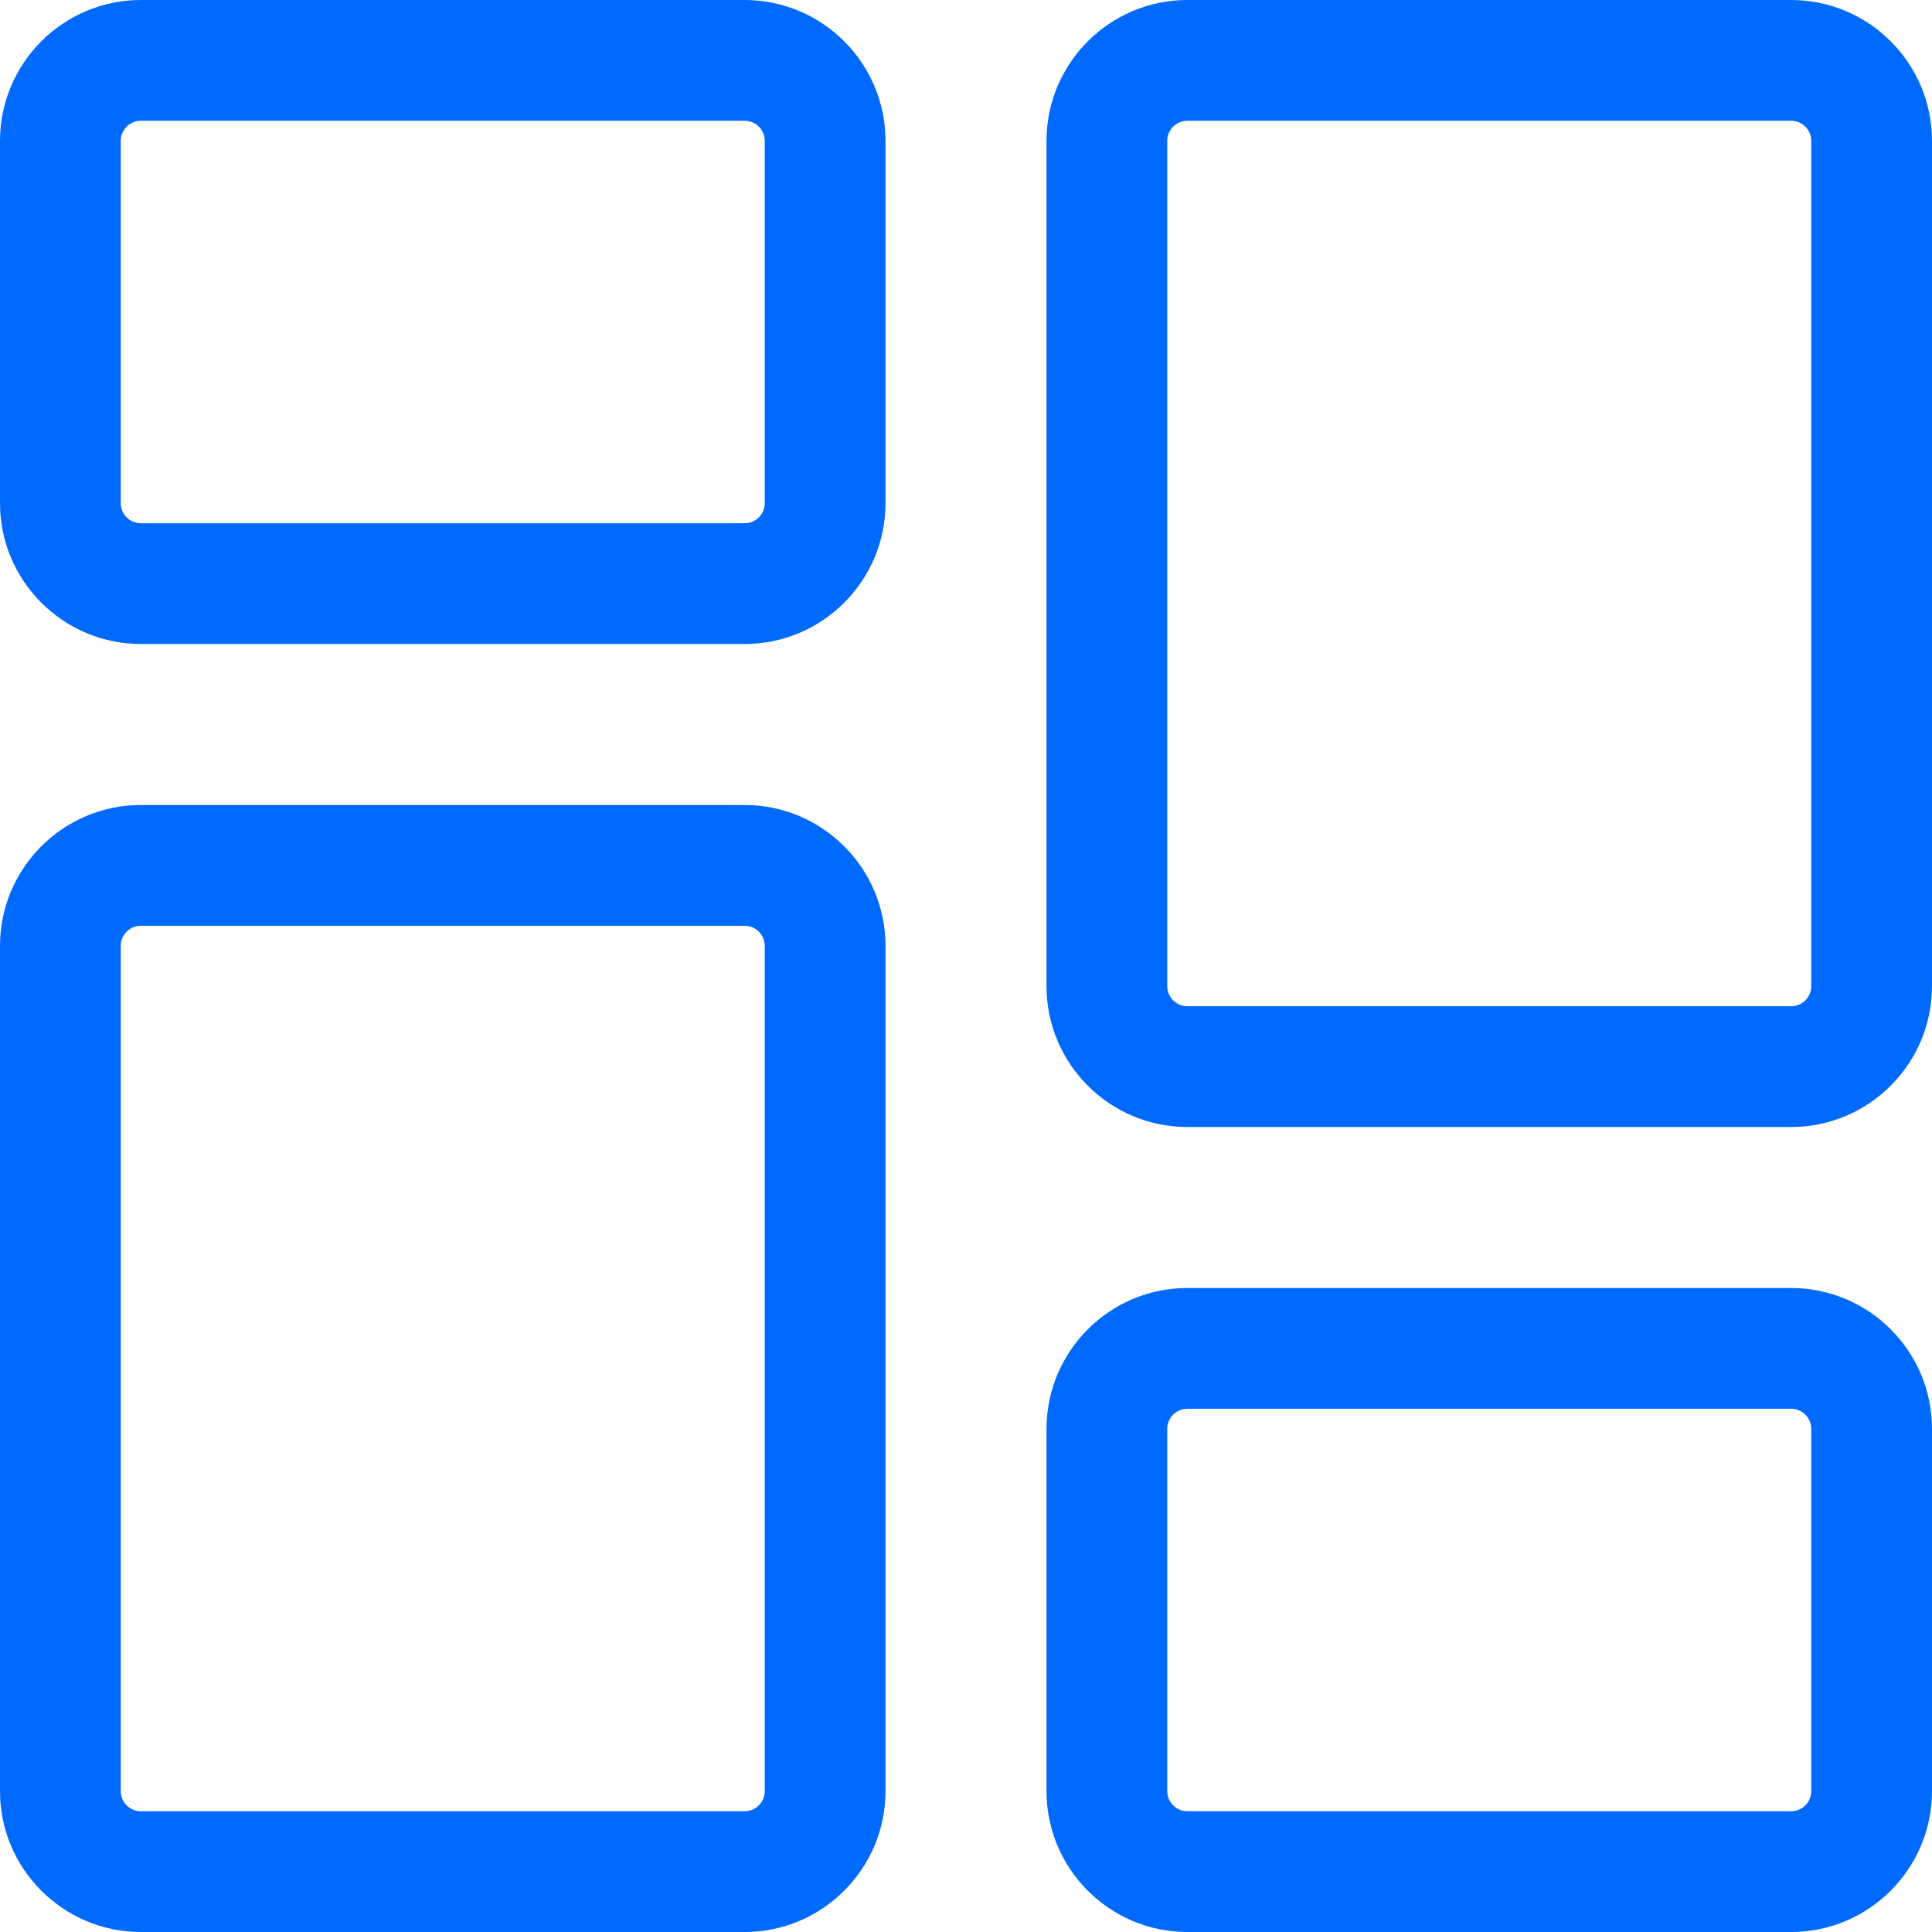
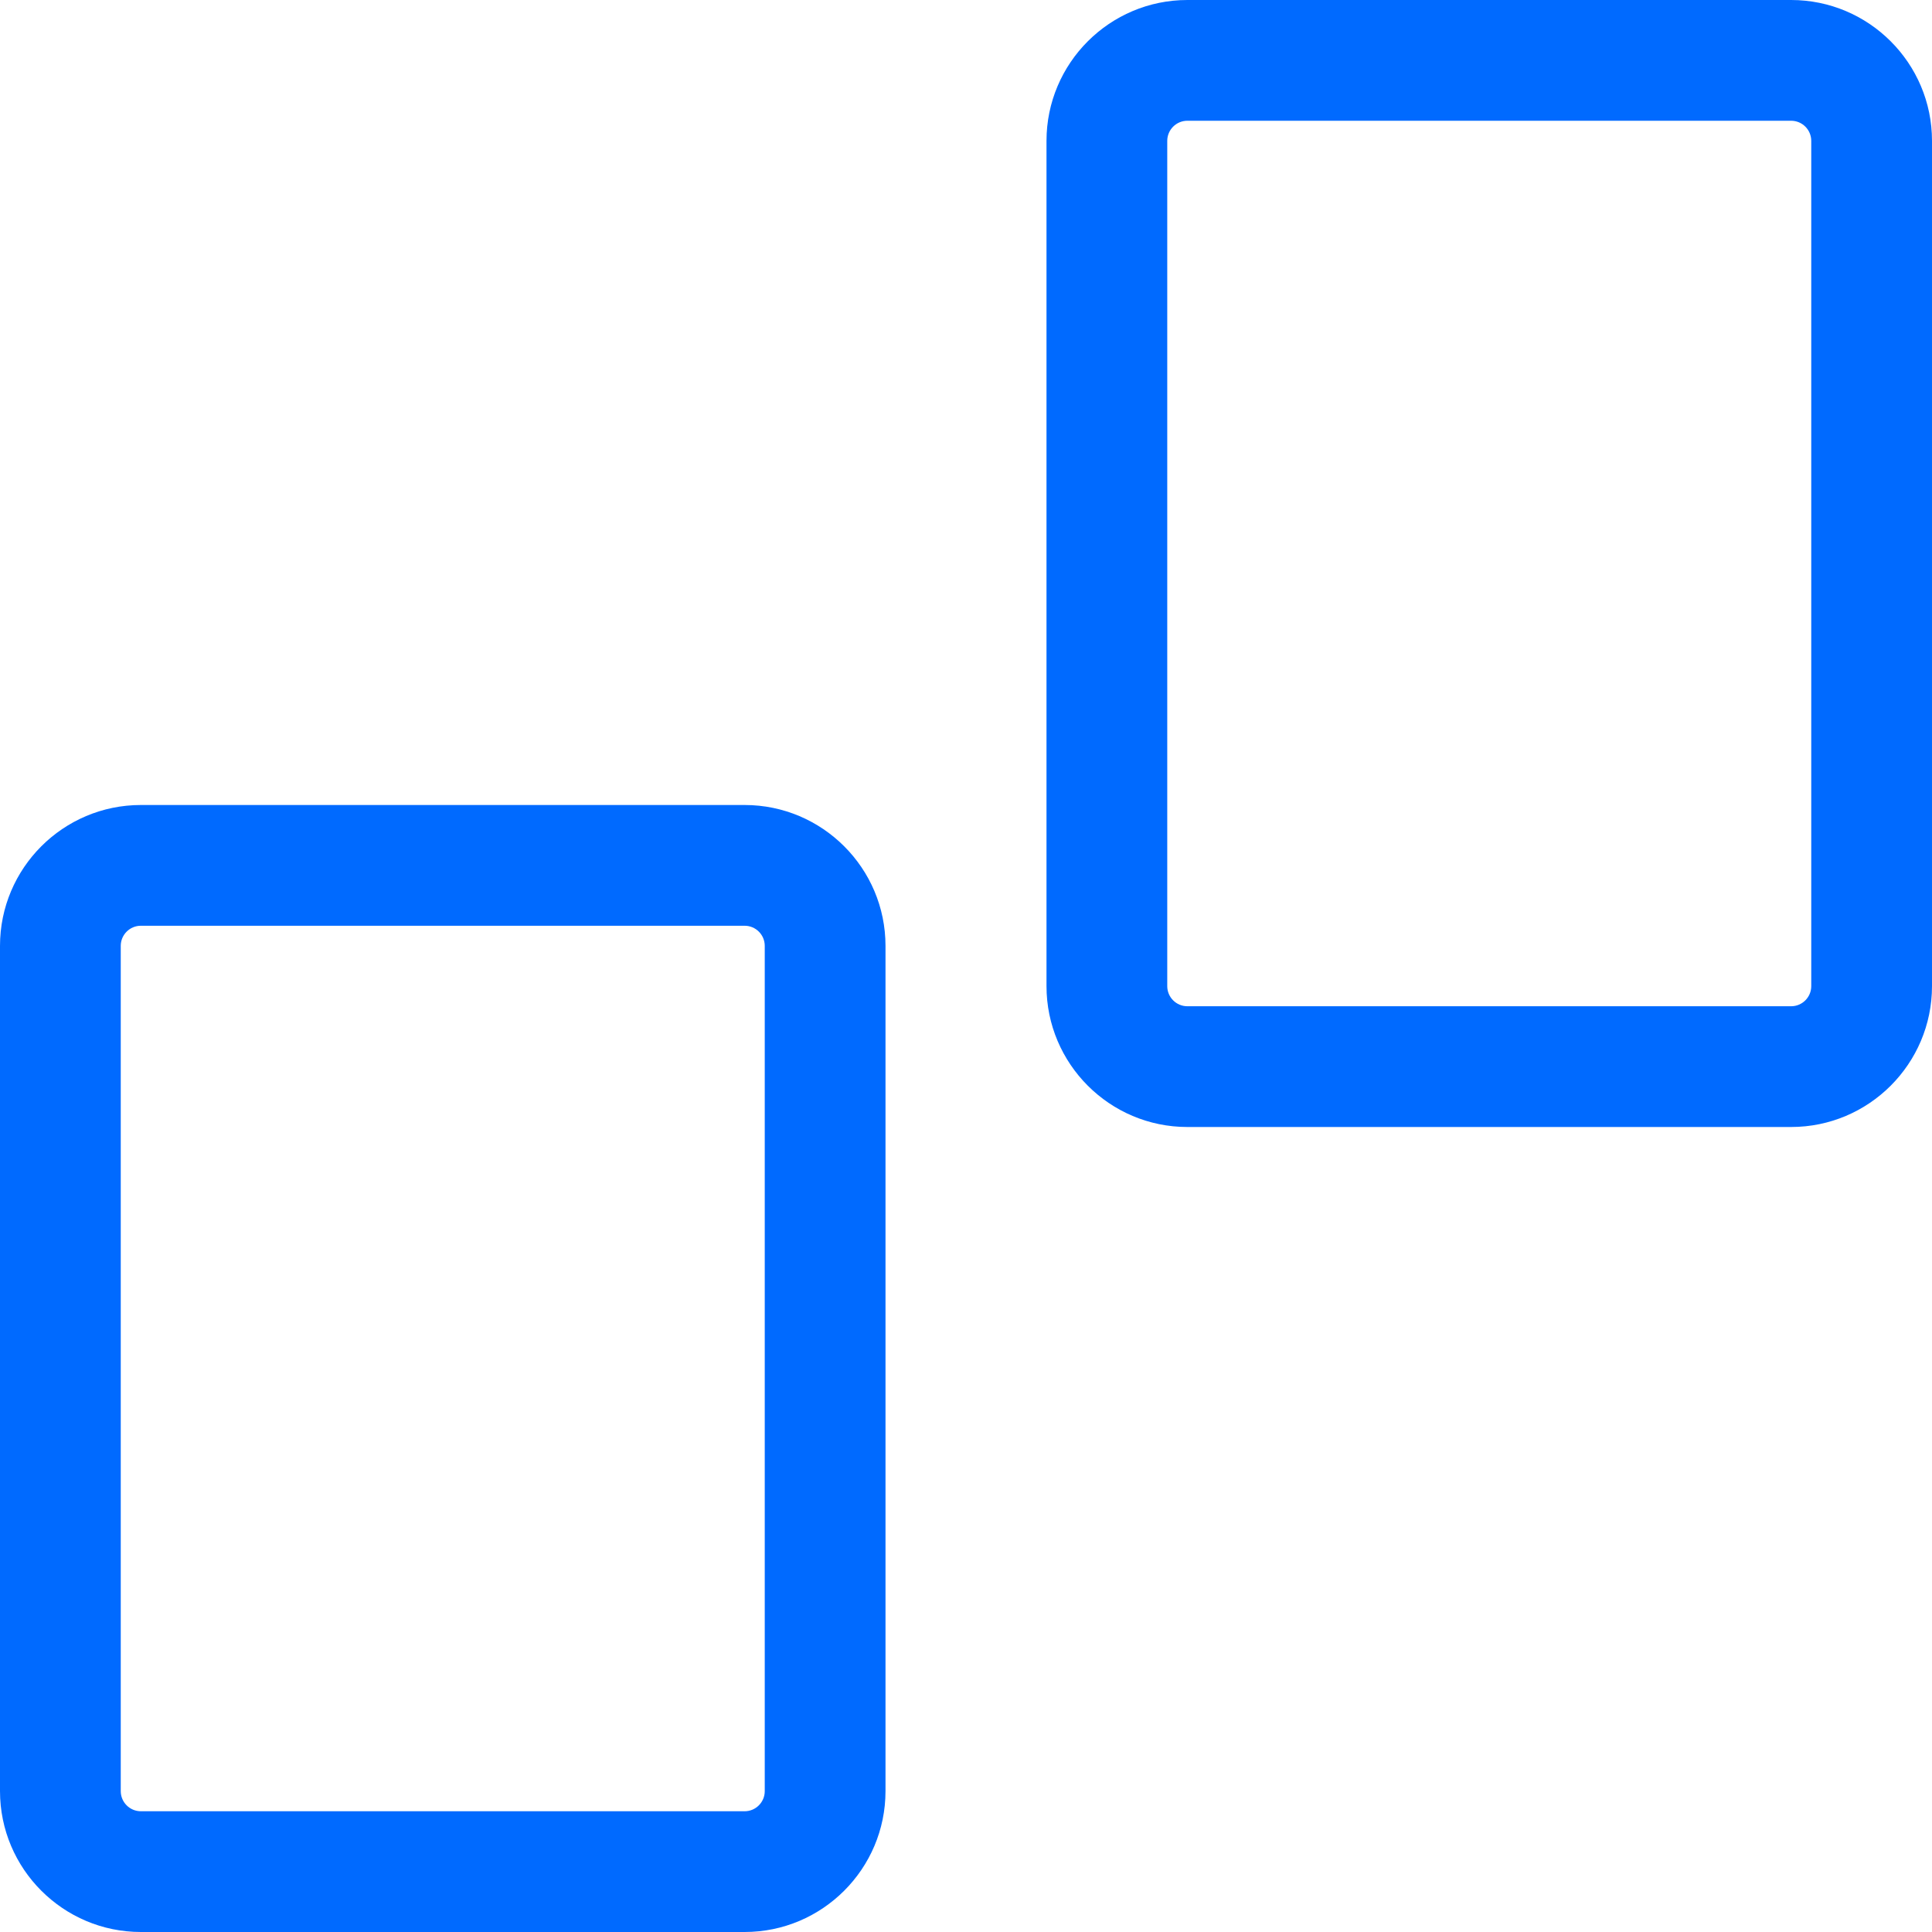
<svg xmlns="http://www.w3.org/2000/svg" width="60" height="60" viewBox="0 0 60 60" fill="none">
  <g clip-path="url(#clip0_752_1382)">
-     <path d="M23.125 20H4.375C1.962 20 0 18.038 0 15.625V4.375C0 1.962 1.962 0 4.375 0H23.125C25.538 0 27.5 1.962 27.5 4.375V15.625C27.5 18.038 25.538 20 23.125 20ZM4.375 3.75C4.03 3.75 3.75 4.03 3.75 4.375V15.625C3.75 15.97 4.03 16.25 4.375 16.25H23.125C23.47 16.25 23.75 15.97 23.75 15.625V4.375C23.75 4.03 23.47 3.75 23.125 3.75H4.375Z" fill="#006AFF" />
    <path d="M23.125 60H4.375C1.962 60 0 58.038 0 55.625V29.375C0 26.962 1.962 25 4.375 25H23.125C25.538 25 27.5 26.962 27.5 29.375V55.625C27.5 58.038 25.538 60 23.125 60ZM4.375 28.75C4.03 28.75 3.75 29.03 3.75 29.375V55.625C3.75 55.97 4.03 56.25 4.375 56.25H23.125C23.47 56.25 23.75 55.97 23.75 55.625V29.375C23.75 29.03 23.47 28.75 23.125 28.75H4.375Z" fill="#006AFF" />
-     <path d="M55.625 60H36.875C34.462 60 32.5 58.038 32.5 55.625V44.375C32.5 41.962 34.462 40 36.875 40H55.625C58.038 40 60 41.962 60 44.375V55.625C60 58.038 58.038 60 55.625 60ZM36.875 43.75C36.53 43.75 36.25 44.03 36.25 44.375V55.625C36.25 55.97 36.53 56.25 36.875 56.25H55.625C55.97 56.25 56.25 55.97 56.25 55.625V44.375C56.25 44.03 55.97 43.75 55.625 43.75H36.875Z" fill="#006AFF" />
    <path d="M55.625 35H36.875C34.462 35 32.5 33.038 32.5 30.625V4.375C32.5 1.962 34.462 0 36.875 0H55.625C58.038 0 60 1.962 60 4.375V30.625C60 33.038 58.038 35 55.625 35ZM36.875 3.75C36.53 3.75 36.25 4.03 36.25 4.375V30.625C36.25 30.97 36.53 31.25 36.875 31.25H55.625C55.97 31.25 56.25 30.97 56.25 30.625V4.375C56.25 4.03 55.97 3.75 55.625 3.75H36.875Z" fill="#006AFF" />
  </g>
  <defs>
    <clipPath id="clip0_752_1382">
      <rect width="60" height="60" fill="white" />
    </clipPath>
  </defs>
</svg>